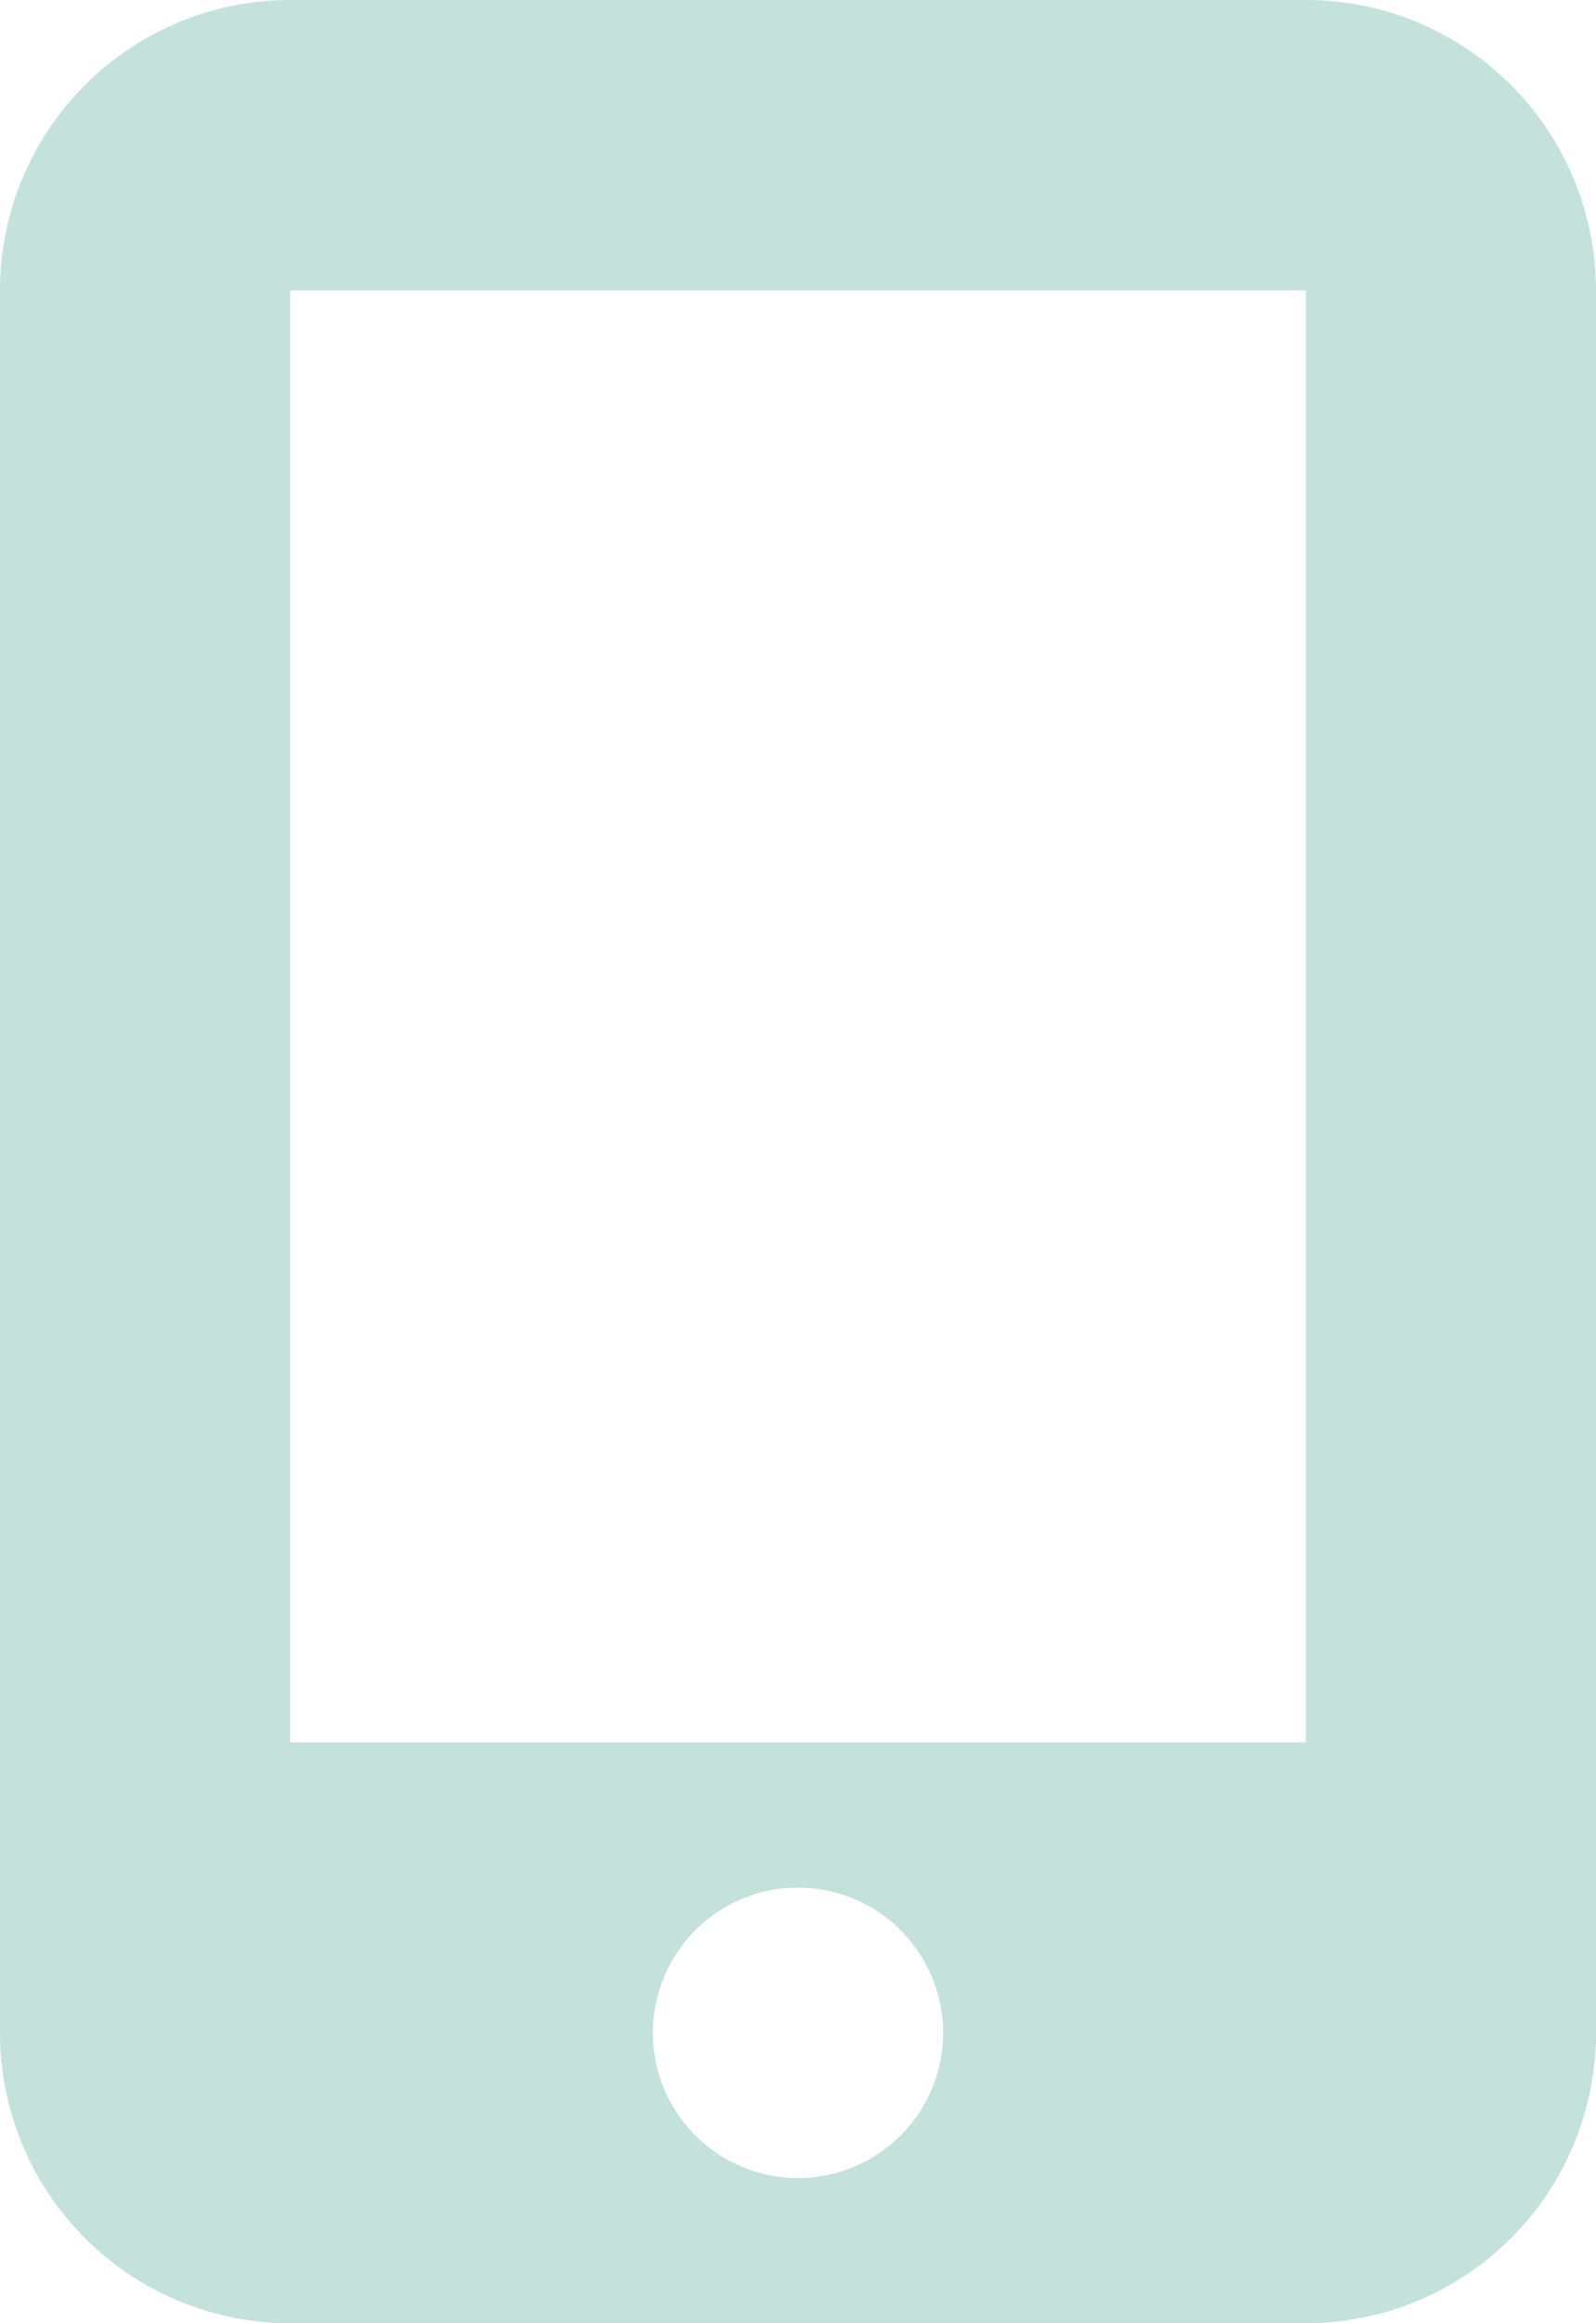
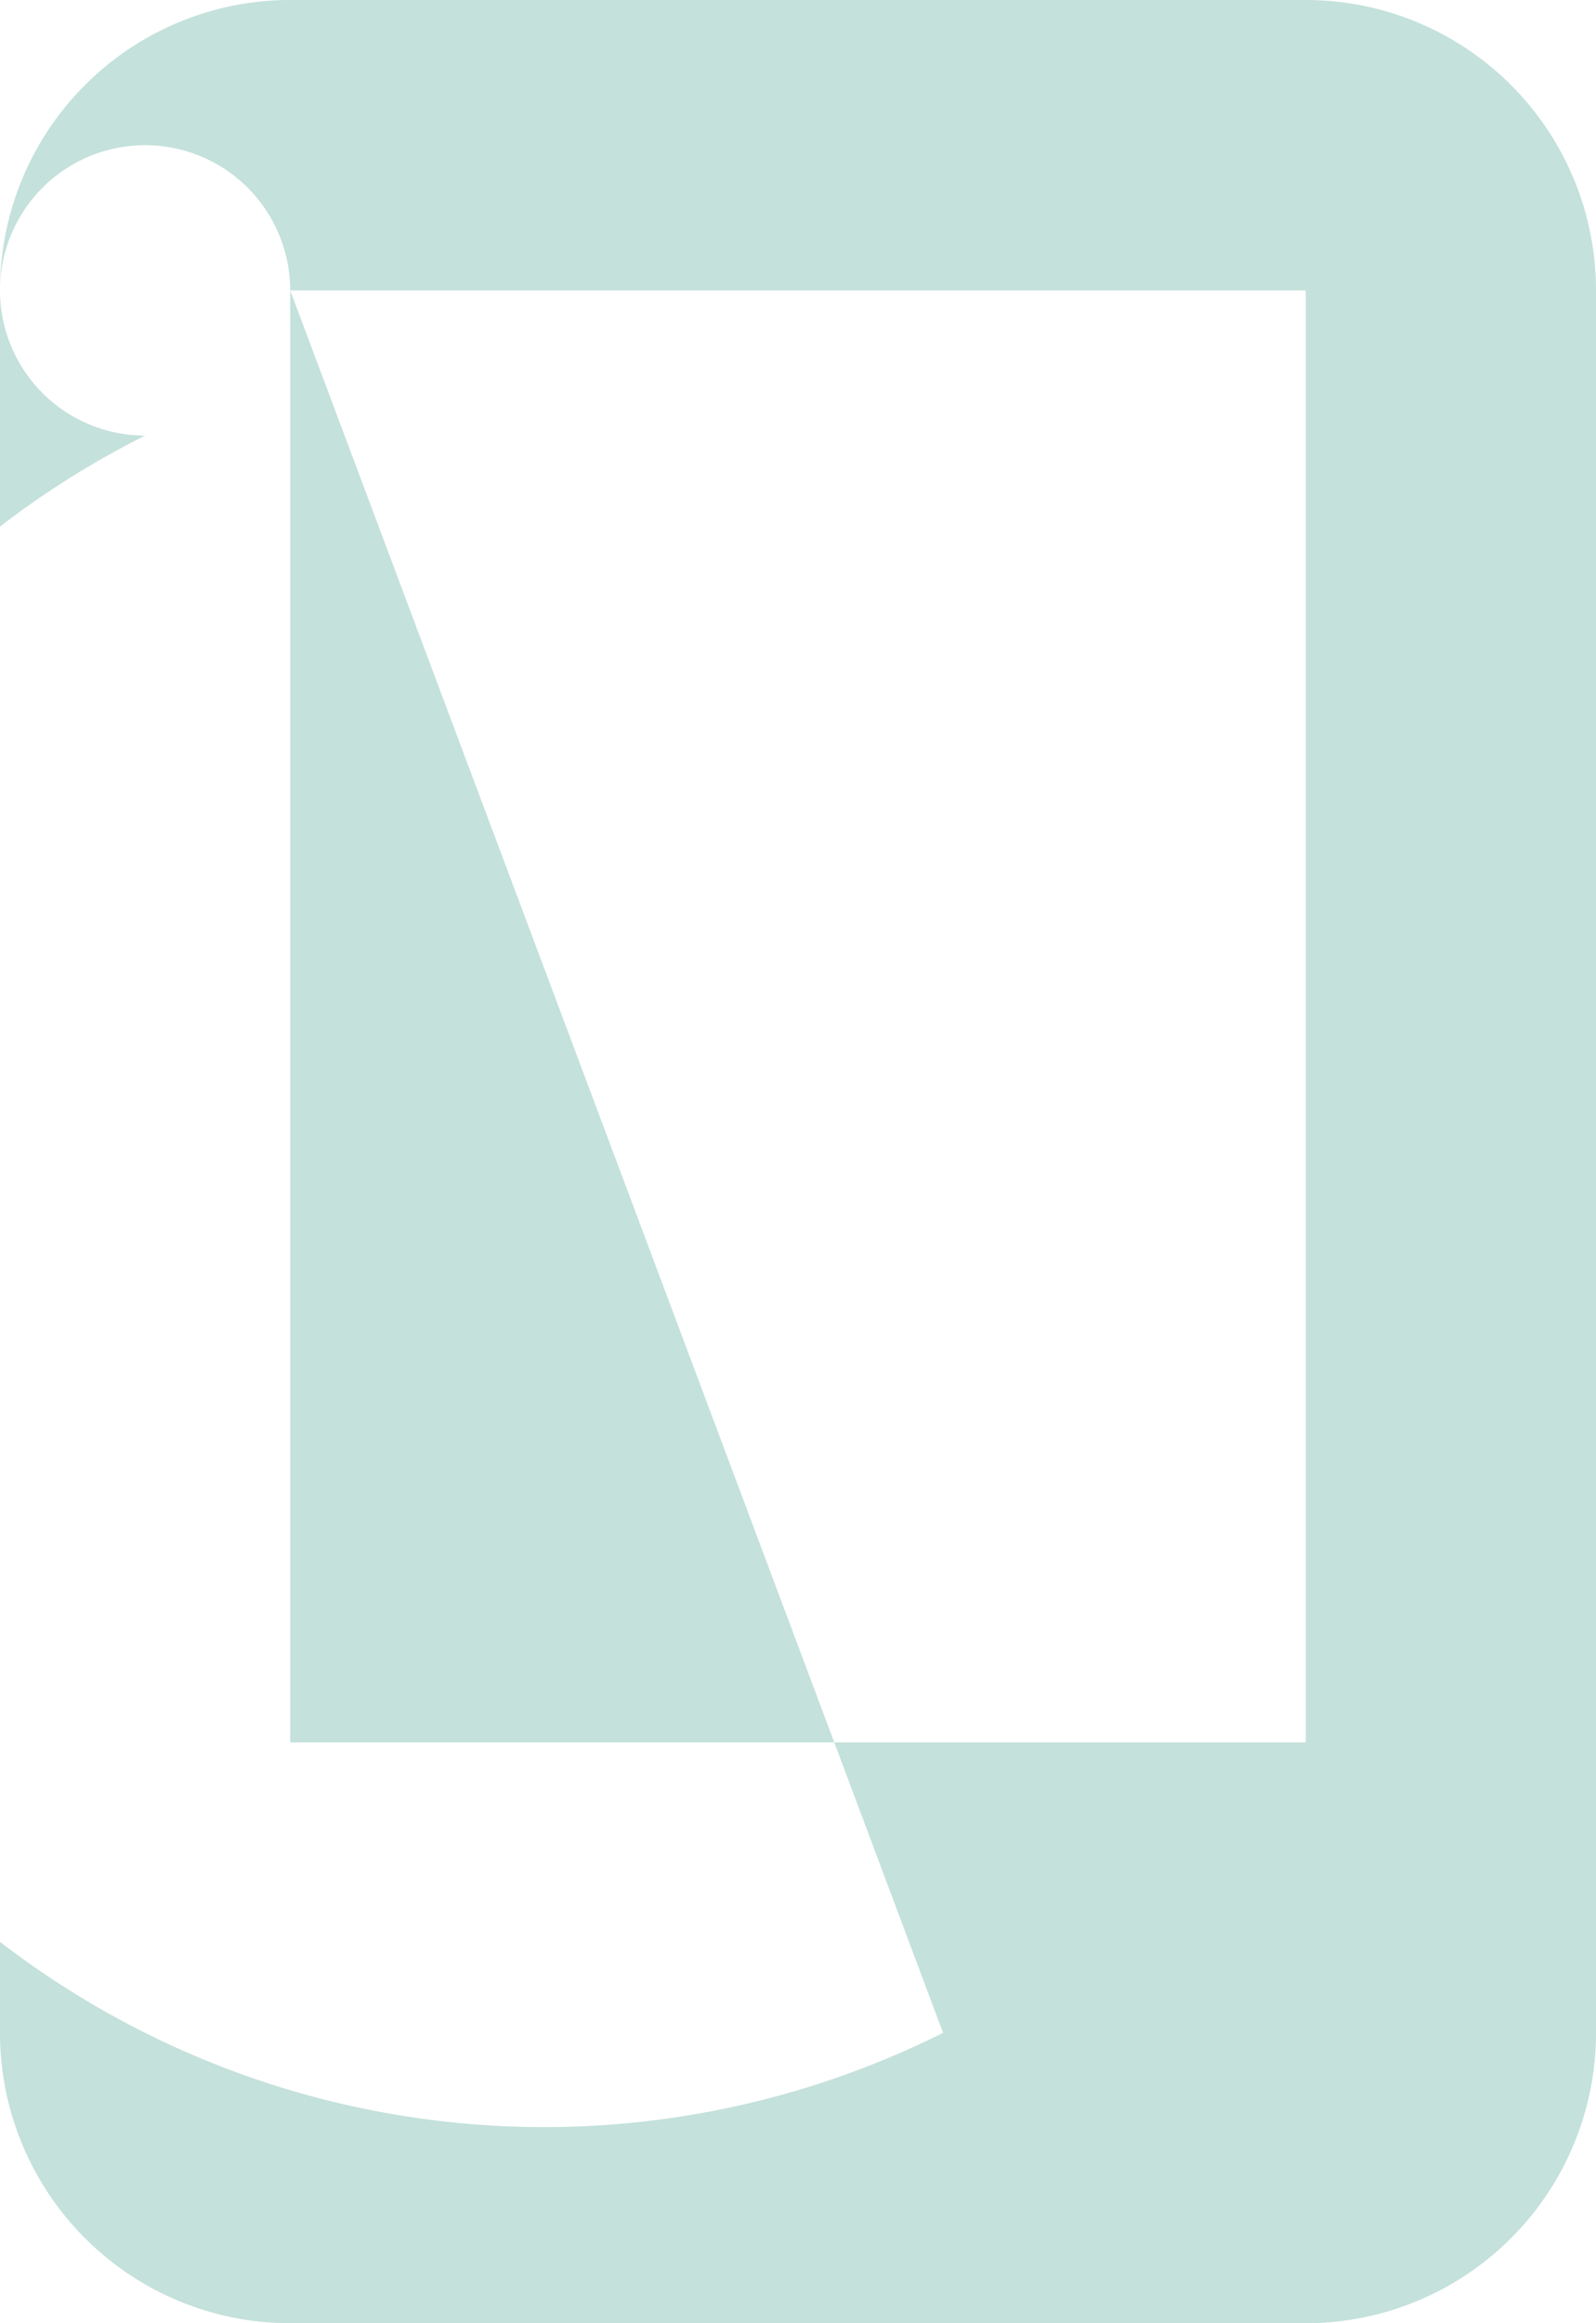
<svg xmlns="http://www.w3.org/2000/svg" id="Laag_1" data-name="Laag 1" viewBox="0 0 88 128">
  <defs>
    <style>
      .cls-1 {
        fill: #c4e1db;
      }
    </style>
  </defs>
-   <path class="cls-1" d="M108,16v96a16,16,0,0,1-16,16H36a16,16,0,0,1-16-16V16A16,16,0,0,1,36,0H92A16,16,0,0,1,108,16ZM36,16V96H92V16Zm36,96a8,8,0,1,0-8,8A8,8,0,0,0,72,112Z" transform="translate(-20)" />
+   <path class="cls-1" d="M108,16v96a16,16,0,0,1-16,16H36a16,16,0,0,1-16-16V16A16,16,0,0,1,36,0H92A16,16,0,0,1,108,16ZM36,16V96H92V16Za8,8,0,1,0-8,8A8,8,0,0,0,72,112Z" transform="translate(-20)" />
</svg>